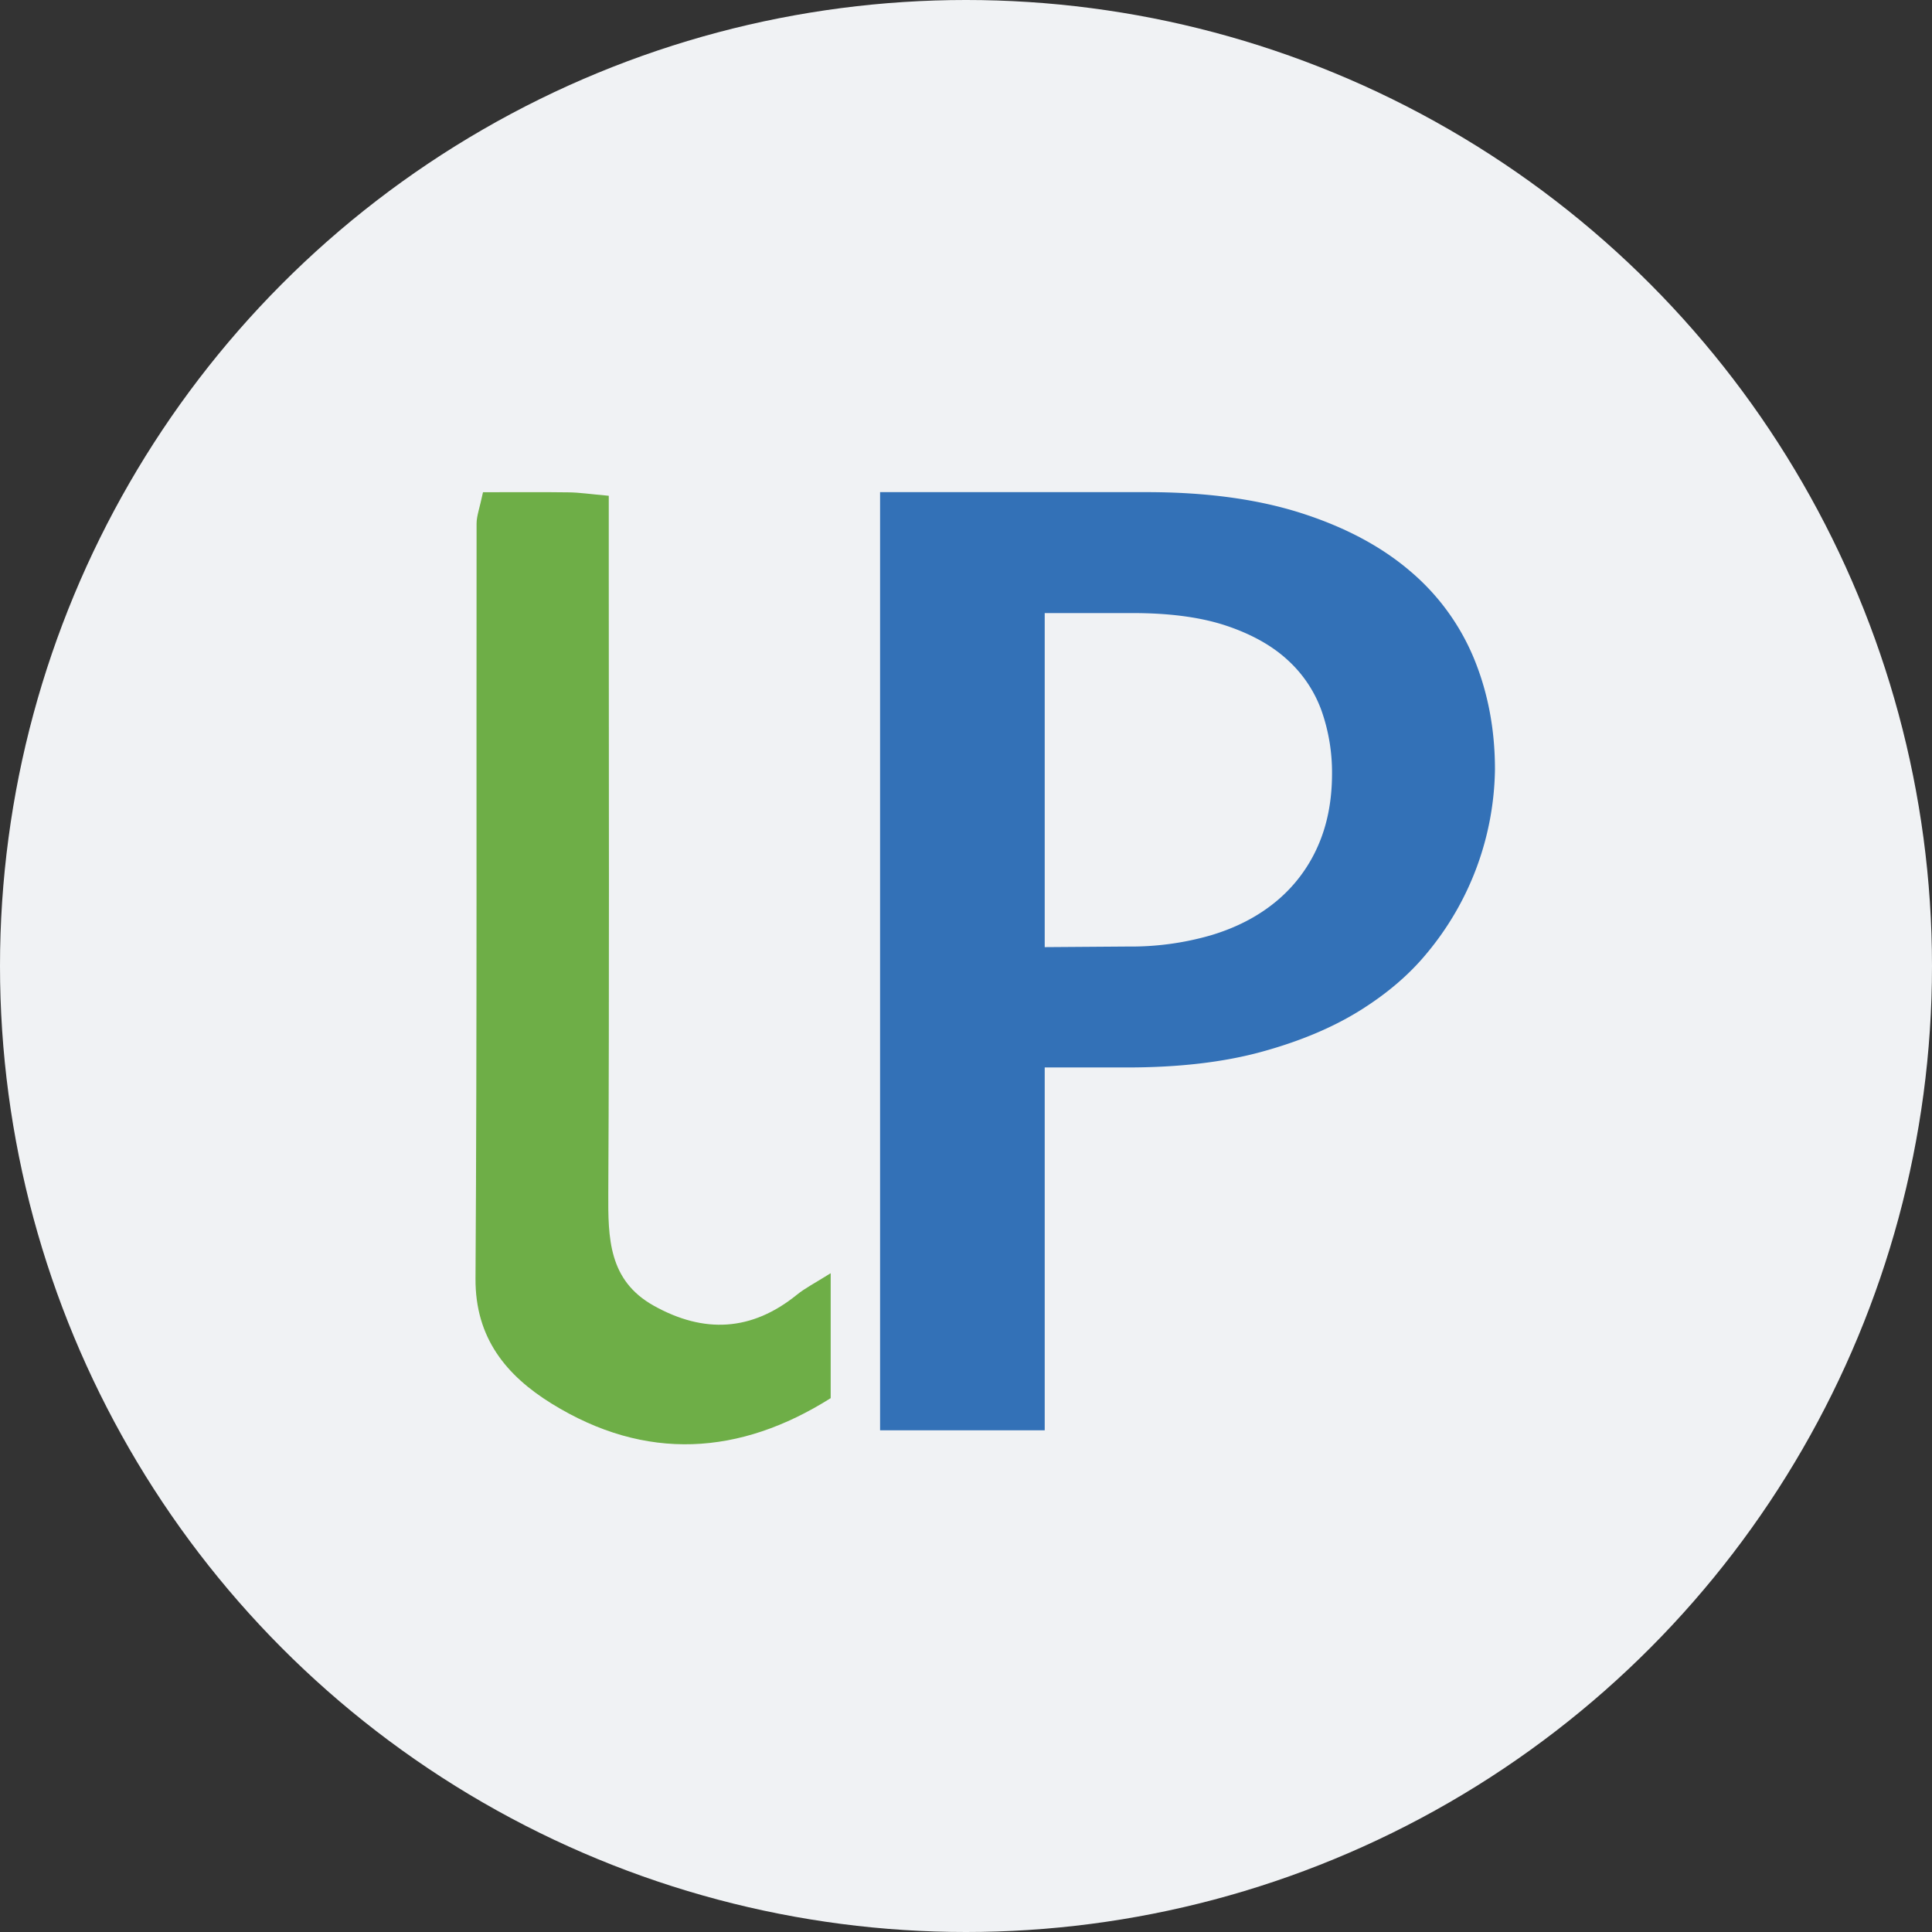
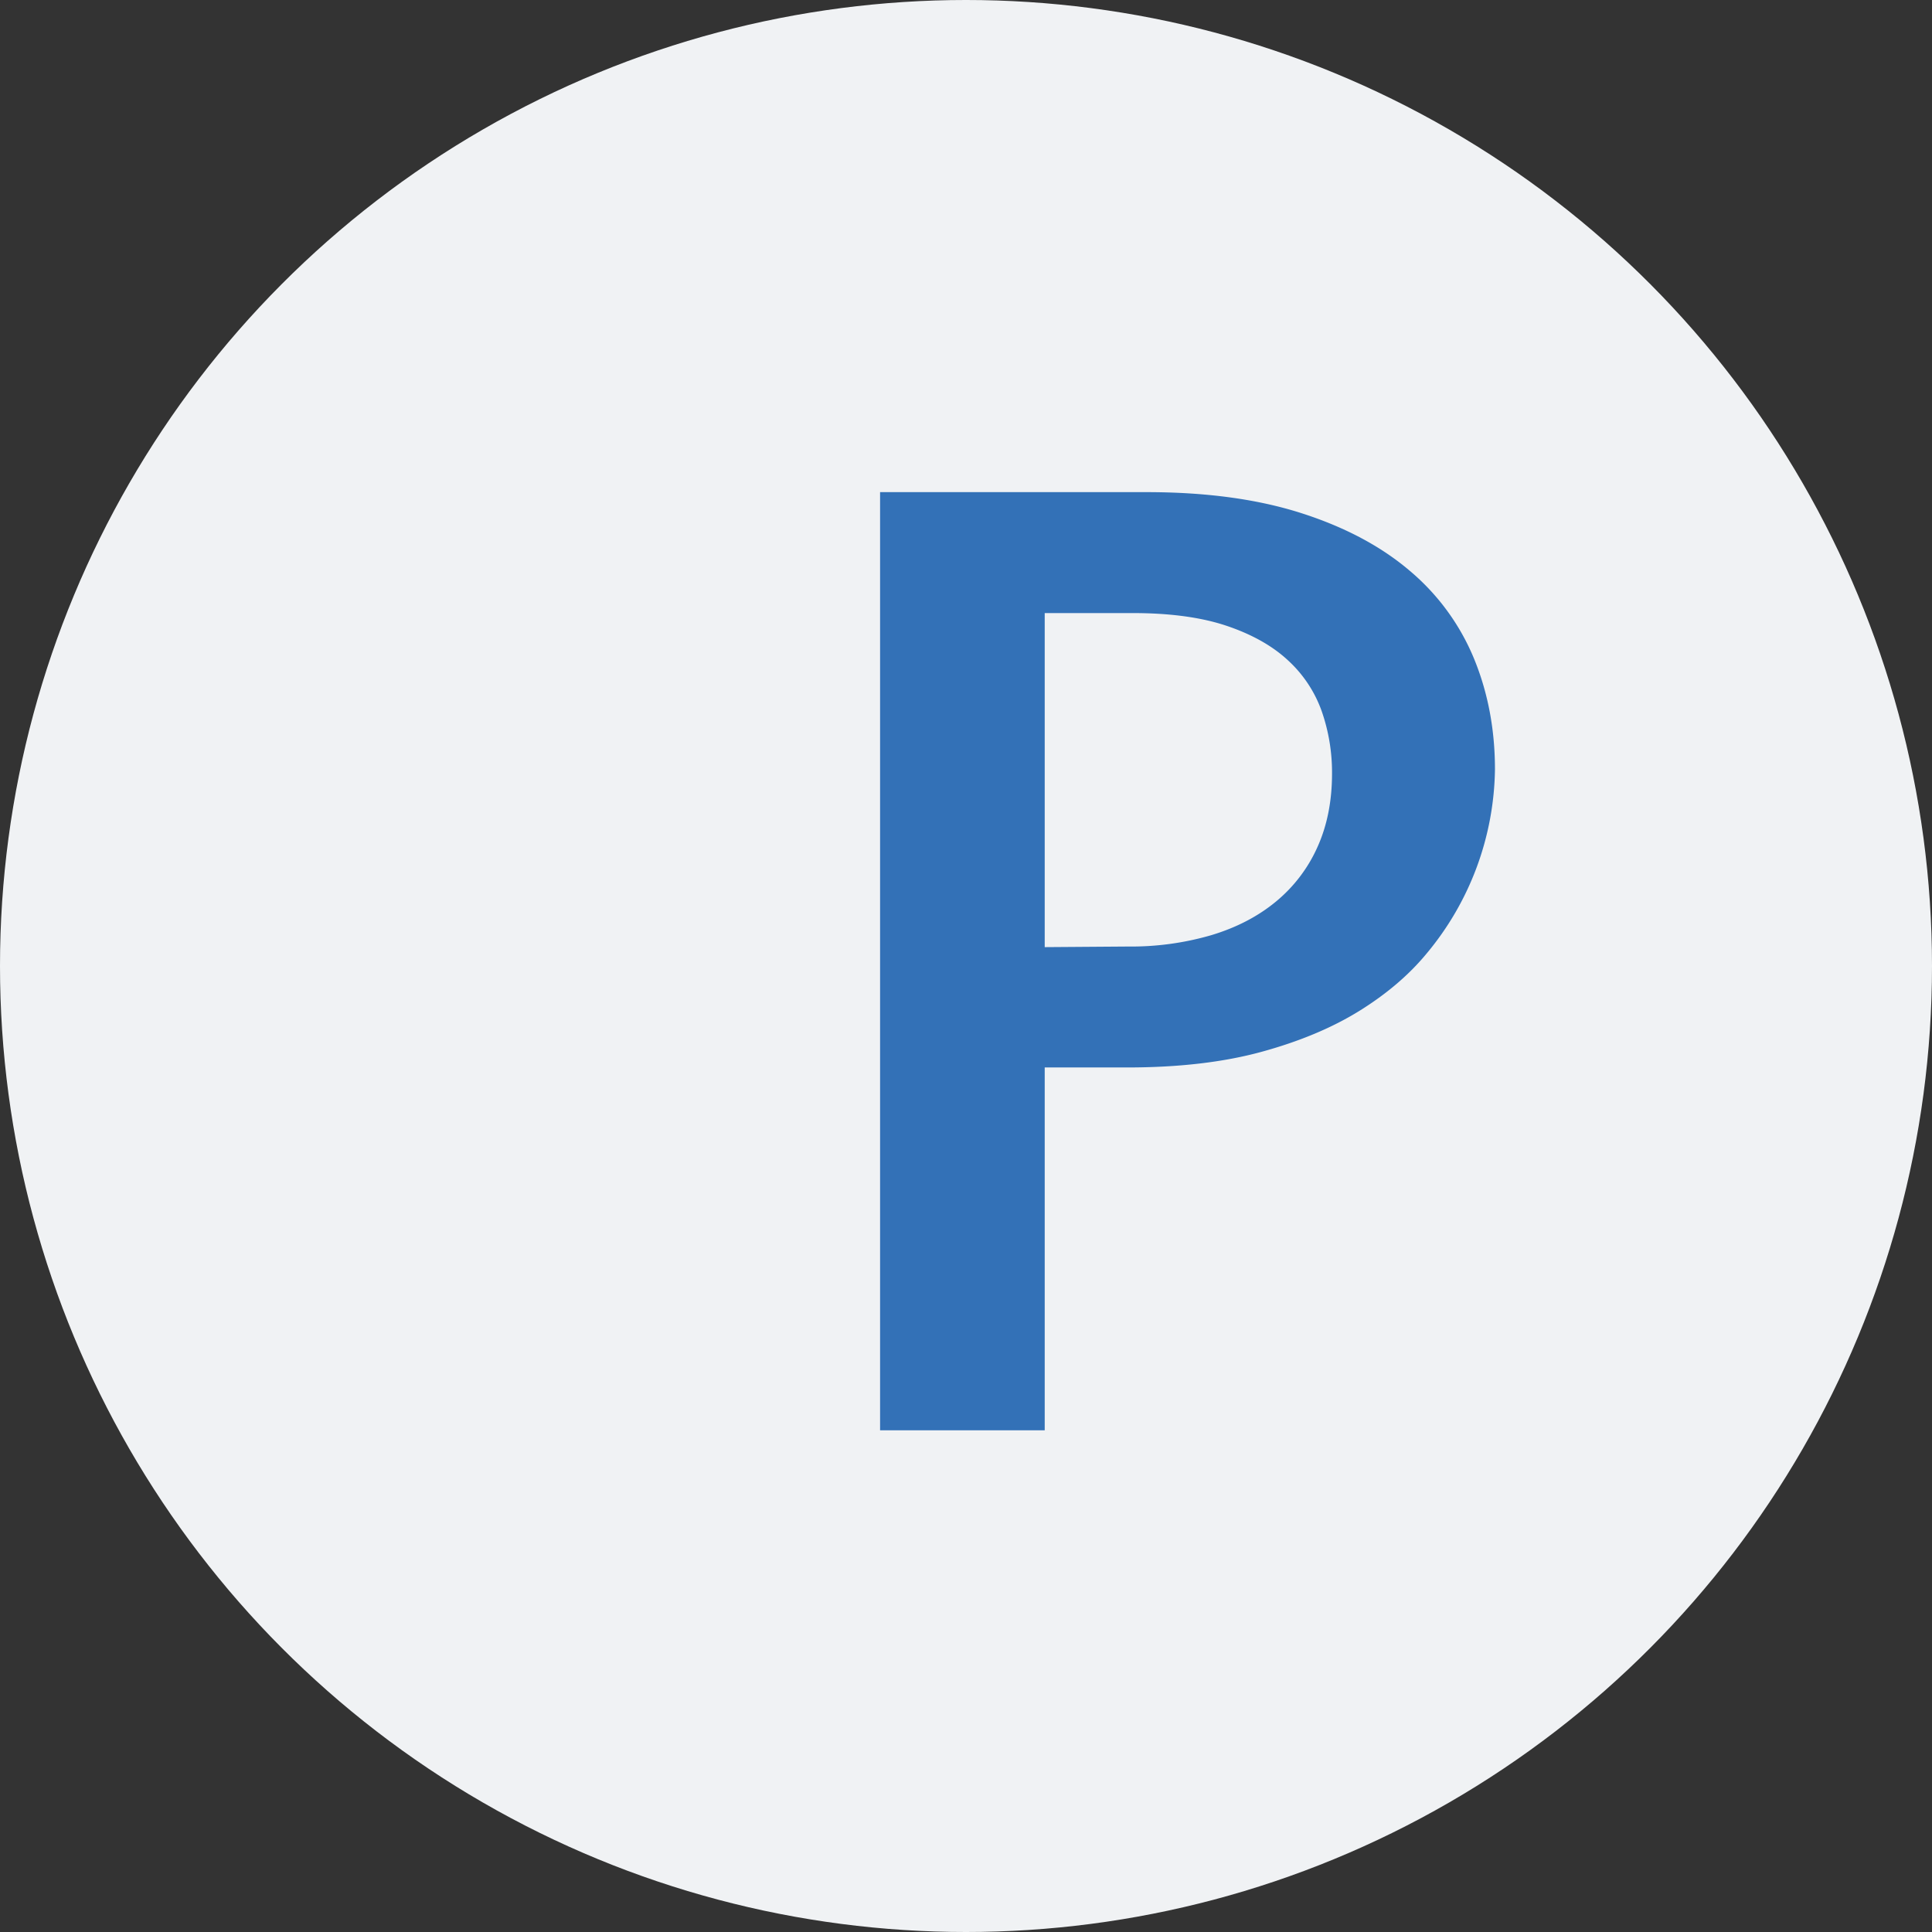
<svg xmlns="http://www.w3.org/2000/svg" id="Layer_1" data-name="Layer 1" viewBox="0 0 1024 1024">
  <rect x="0" y="0" width="1024" height="1024" fill="#333333" stroke="none" />
  <defs>
    <style>.cls-1{fill:#f0f2f4;}.cls-2{fill:#6eae47;}.cls-3{fill:#3371b7;}</style>
  </defs>
  <title>localpages</title>
  <circle id="_Path_" data-name="&lt;Path&gt;" class="cls-1" cx="512" cy="512" r="512" />
  <g id="c4qo6z.tif">
    <g id="_Group_" data-name="&lt;Group&gt;">
-       <path id="_Path_2" data-name="&lt;Path&gt;" class="cls-2" d="M256,260.89c17.07,0,31.37-.13,45.66.07,5.5.08,11,.92,21,1.81v42.62c0,109,.32,218-.25,327-.13,23.83.09,46.26,24.13,59.68,26.57,14.83,51.88,13.6,75.89-5.88,4.27-3.46,9.3-6,17.85-11.36v66.22c-48,30.25-97.94,33.84-148,2.83-23.85-14.79-40.45-34.65-40.25-66.25.85-133.38.4-266.77.57-400.15C252.61,273.44,254.2,269.41,256,260.89Z" transform="translate(0 0)" />
-     </g>
+       </g>
  </g>
  <g id="_Group_2" data-name="&lt;Group&gt;">
    <path id="_Compound_Path_" data-name="&lt;Compound Path&gt;" class="cls-3" d="M553.72,565.78V758.08H466.46V260.84h141.2q47.28,0,82,11.11t57.59,30.62a121.16,121.16,0,0,1,34,46.49q11.1,27,11.11,58.7a155.4,155.4,0,0,1-36.17,97.57q-14,17-35.7,30.46t-52,21.74q-30.31,8.26-71.24,8.25Zm0-63.78,44.11-.32a152.28,152.28,0,0,0,44.11-6q20-6,34.27-17.77A79.24,79.24,0,0,0,698.26,449Q706,431.88,706,410a98.64,98.64,0,0,0-5.39-32.84,66.87,66.87,0,0,0-17.77-27q-12.38-11.58-32.52-18.4t-50-6.82H553.72Z" transform="translate(0 0)" />
  </g>
</svg>